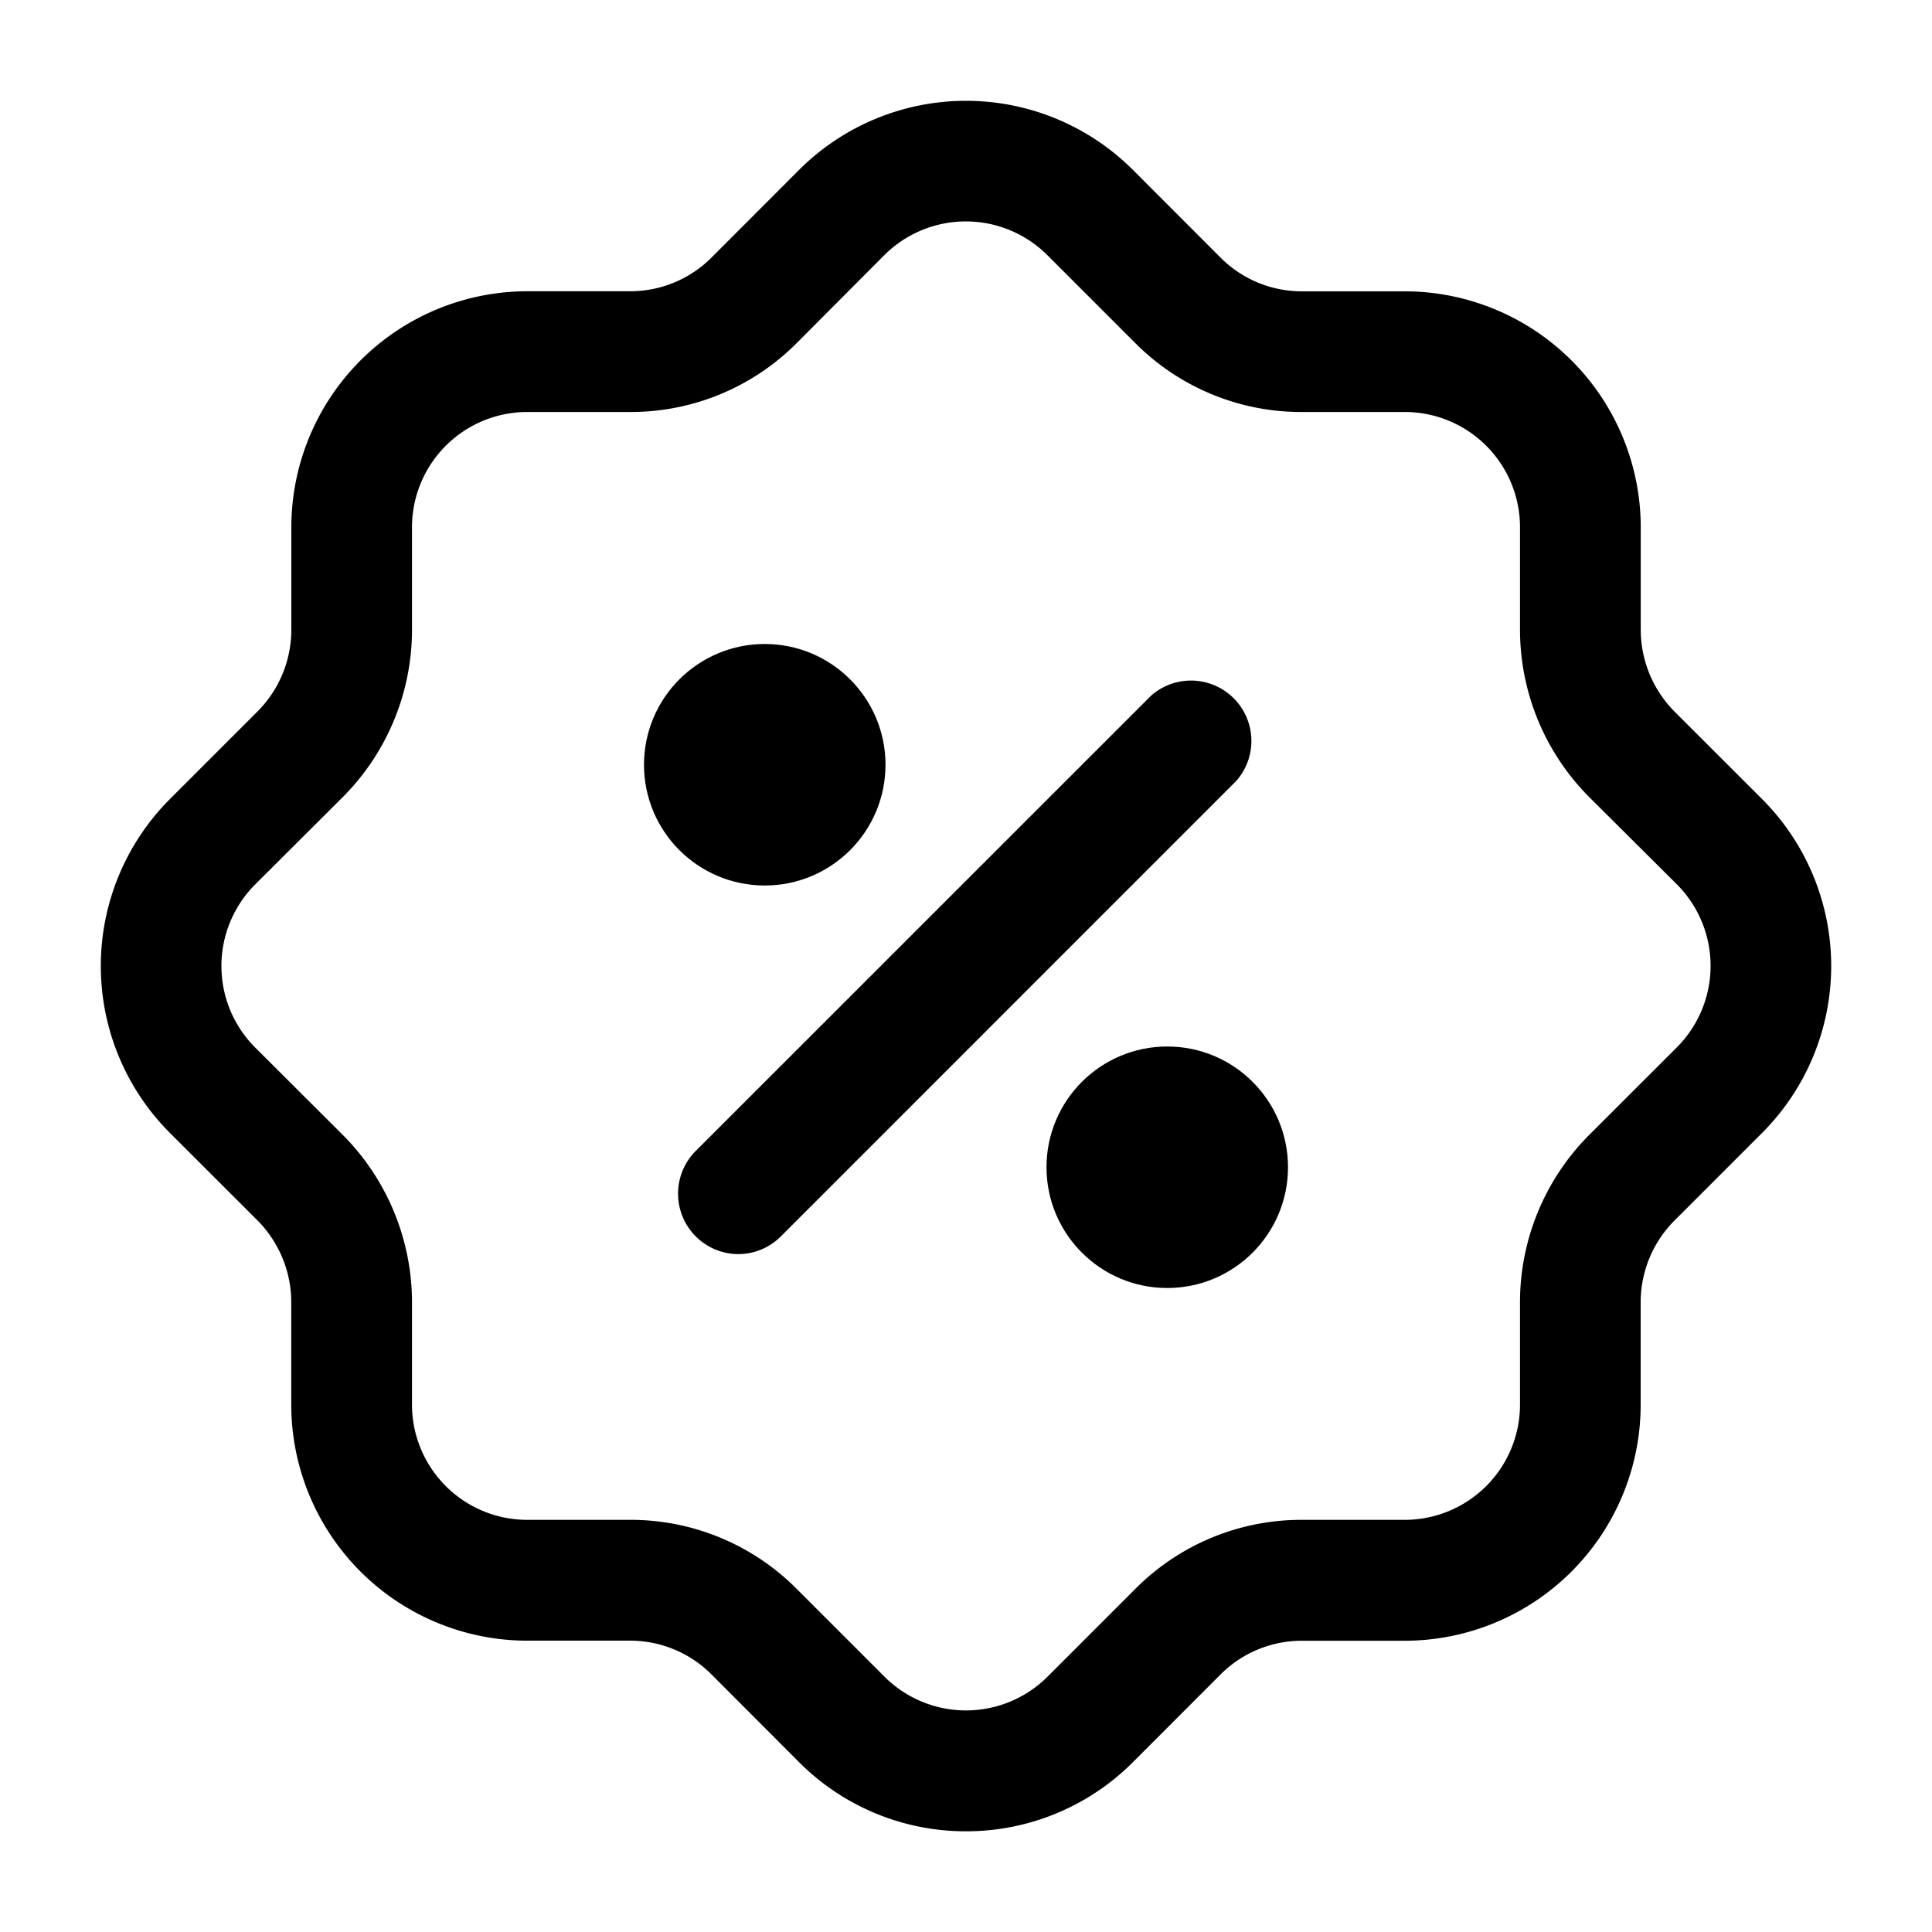
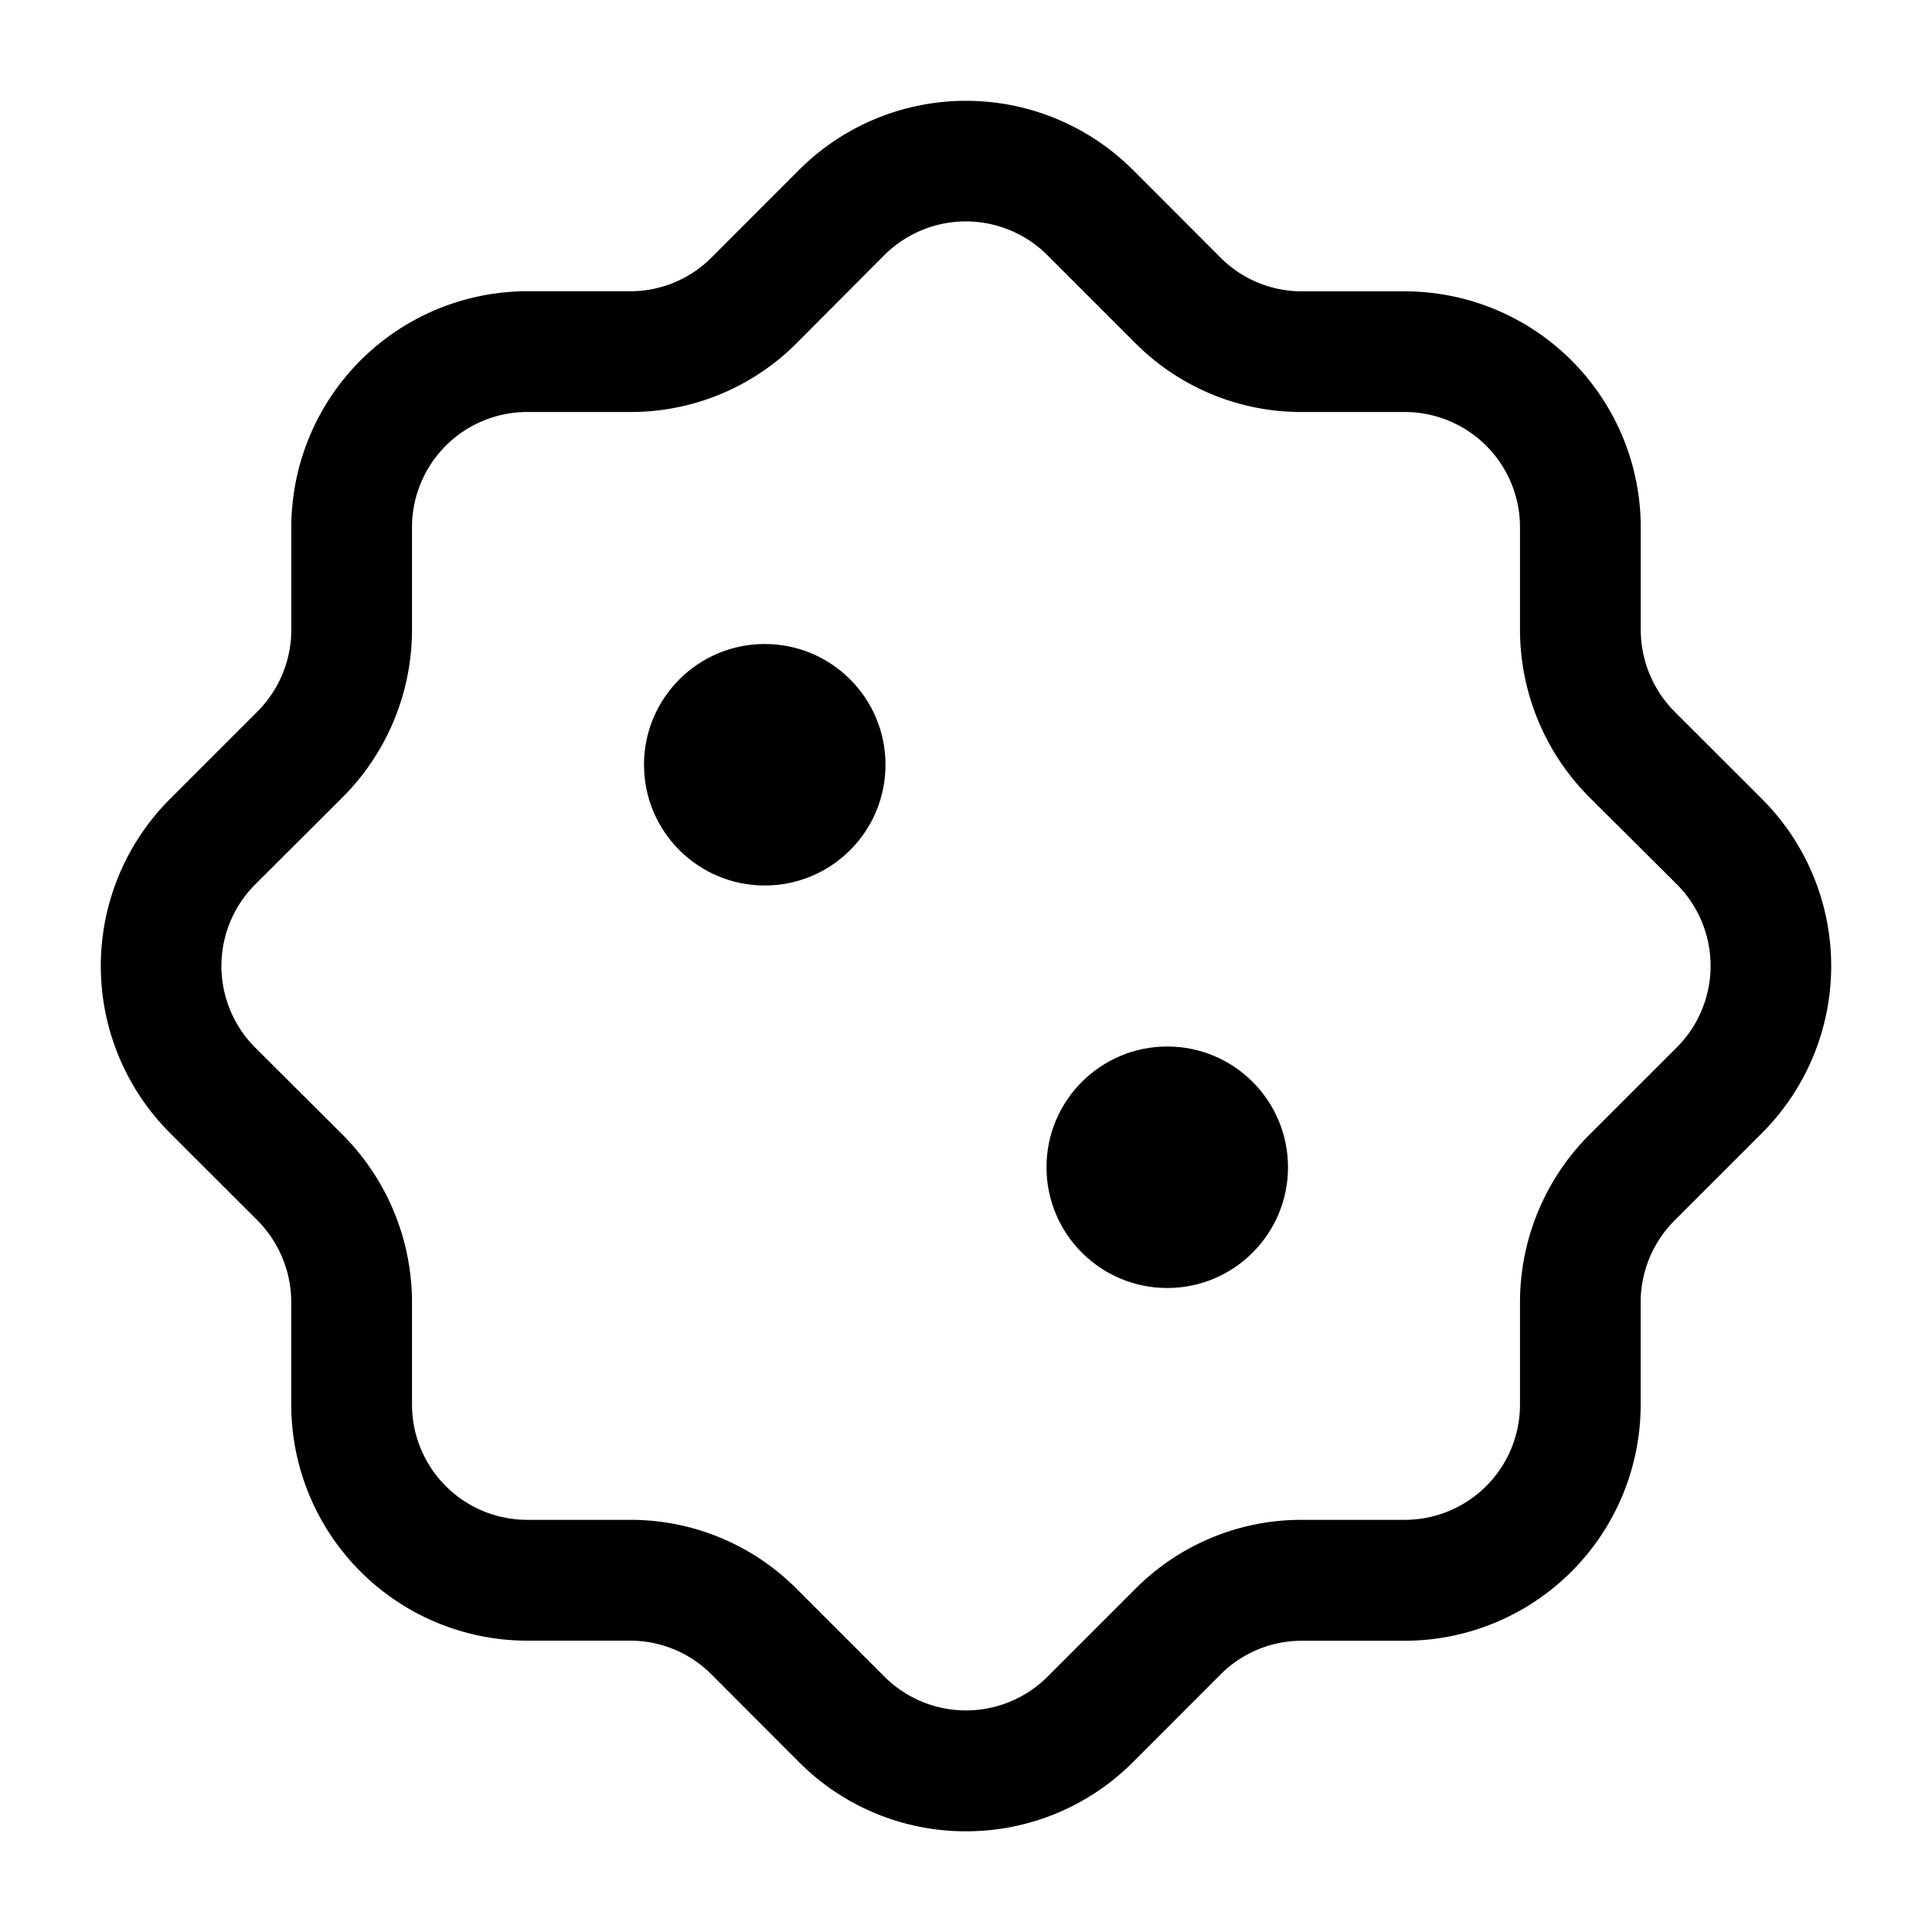
<svg xmlns="http://www.w3.org/2000/svg" height="512" viewBox="0 0 24 24" width="512">
  <g id="Layer_2" data-name="Layer 2">
    <path d="m12 22.749a2.921 2.921 0 0 1 -2.072-.857l-1.09-1.092a1.425 1.425 0 0 0 -1.012-.419h-1.277a2.934 2.934 0 0 1 -2.931-2.93v-1.277a1.445 1.445 0 0 0 -.418-1.012l-1.091-1.09a2.934 2.934 0 0 1 0-4.144l1.091-1.091a1.441 1.441 0 0 0 .419-1.011v-1.278a2.934 2.934 0 0 1 2.931-2.93h1.276a1.425 1.425 0 0 0 1.012-.418l1.09-1.091a2.934 2.934 0 0 1 4.144 0l1.09 1.091a1.425 1.425 0 0 0 1.012.419h1.277a2.934 2.934 0 0 1 2.931 2.93v1.277a1.445 1.445 0 0 0 .418 1.012l1.091 1.09a2.934 2.934 0 0 1 0 4.144l-1.091 1.091a1.437 1.437 0 0 0 -.419 1.011v1.278a2.934 2.934 0 0 1 -2.931 2.93h-1.276a1.425 1.425 0 0 0 -1.012.419l-1.09 1.091a2.923 2.923 0 0 1 -2.072.857zm-5.451-17.631a1.432 1.432 0 0 0 -1.431 1.43v1.278a2.945 2.945 0 0 1 -.858 2.074l-1.091 1.088a1.433 1.433 0 0 0 0 2.024l1.091 1.088a2.95 2.95 0 0 1 .858 2.072v1.278a1.432 1.432 0 0 0 1.431 1.43h1.277a2.908 2.908 0 0 1 2.072.859l1.09 1.09a1.433 1.433 0 0 0 2.024 0l1.09-1.09a2.908 2.908 0 0 1 2.072-.859h1.277a1.432 1.432 0 0 0 1.431-1.43v-1.276a2.945 2.945 0 0 1 .858-2.074l1.091-1.09a1.433 1.433 0 0 0 0-2.024l-1.091-1.086a2.95 2.95 0 0 1 -.858-2.072v-1.28a1.432 1.432 0 0 0 -1.431-1.43h-1.277a2.908 2.908 0 0 1 -2.074-.859l-1.09-1.09a1.433 1.433 0 0 0 -2.024 0l-1.086 1.09a2.908 2.908 0 0 1 -2.072.859z" />
    <circle cx="14.5" cy="14.5" r="1.5" />
    <circle cx="9.5" cy="9.5" r="1.5" />
-     <path d="m9.172 15.579a.751.751 0 0 1 -.53-1.281l5.658-5.657a.75.75 0 0 1 1.058 1.059l-5.658 5.659a.748.748 0 0 1 -.528.22z" />
  </g>
</svg>